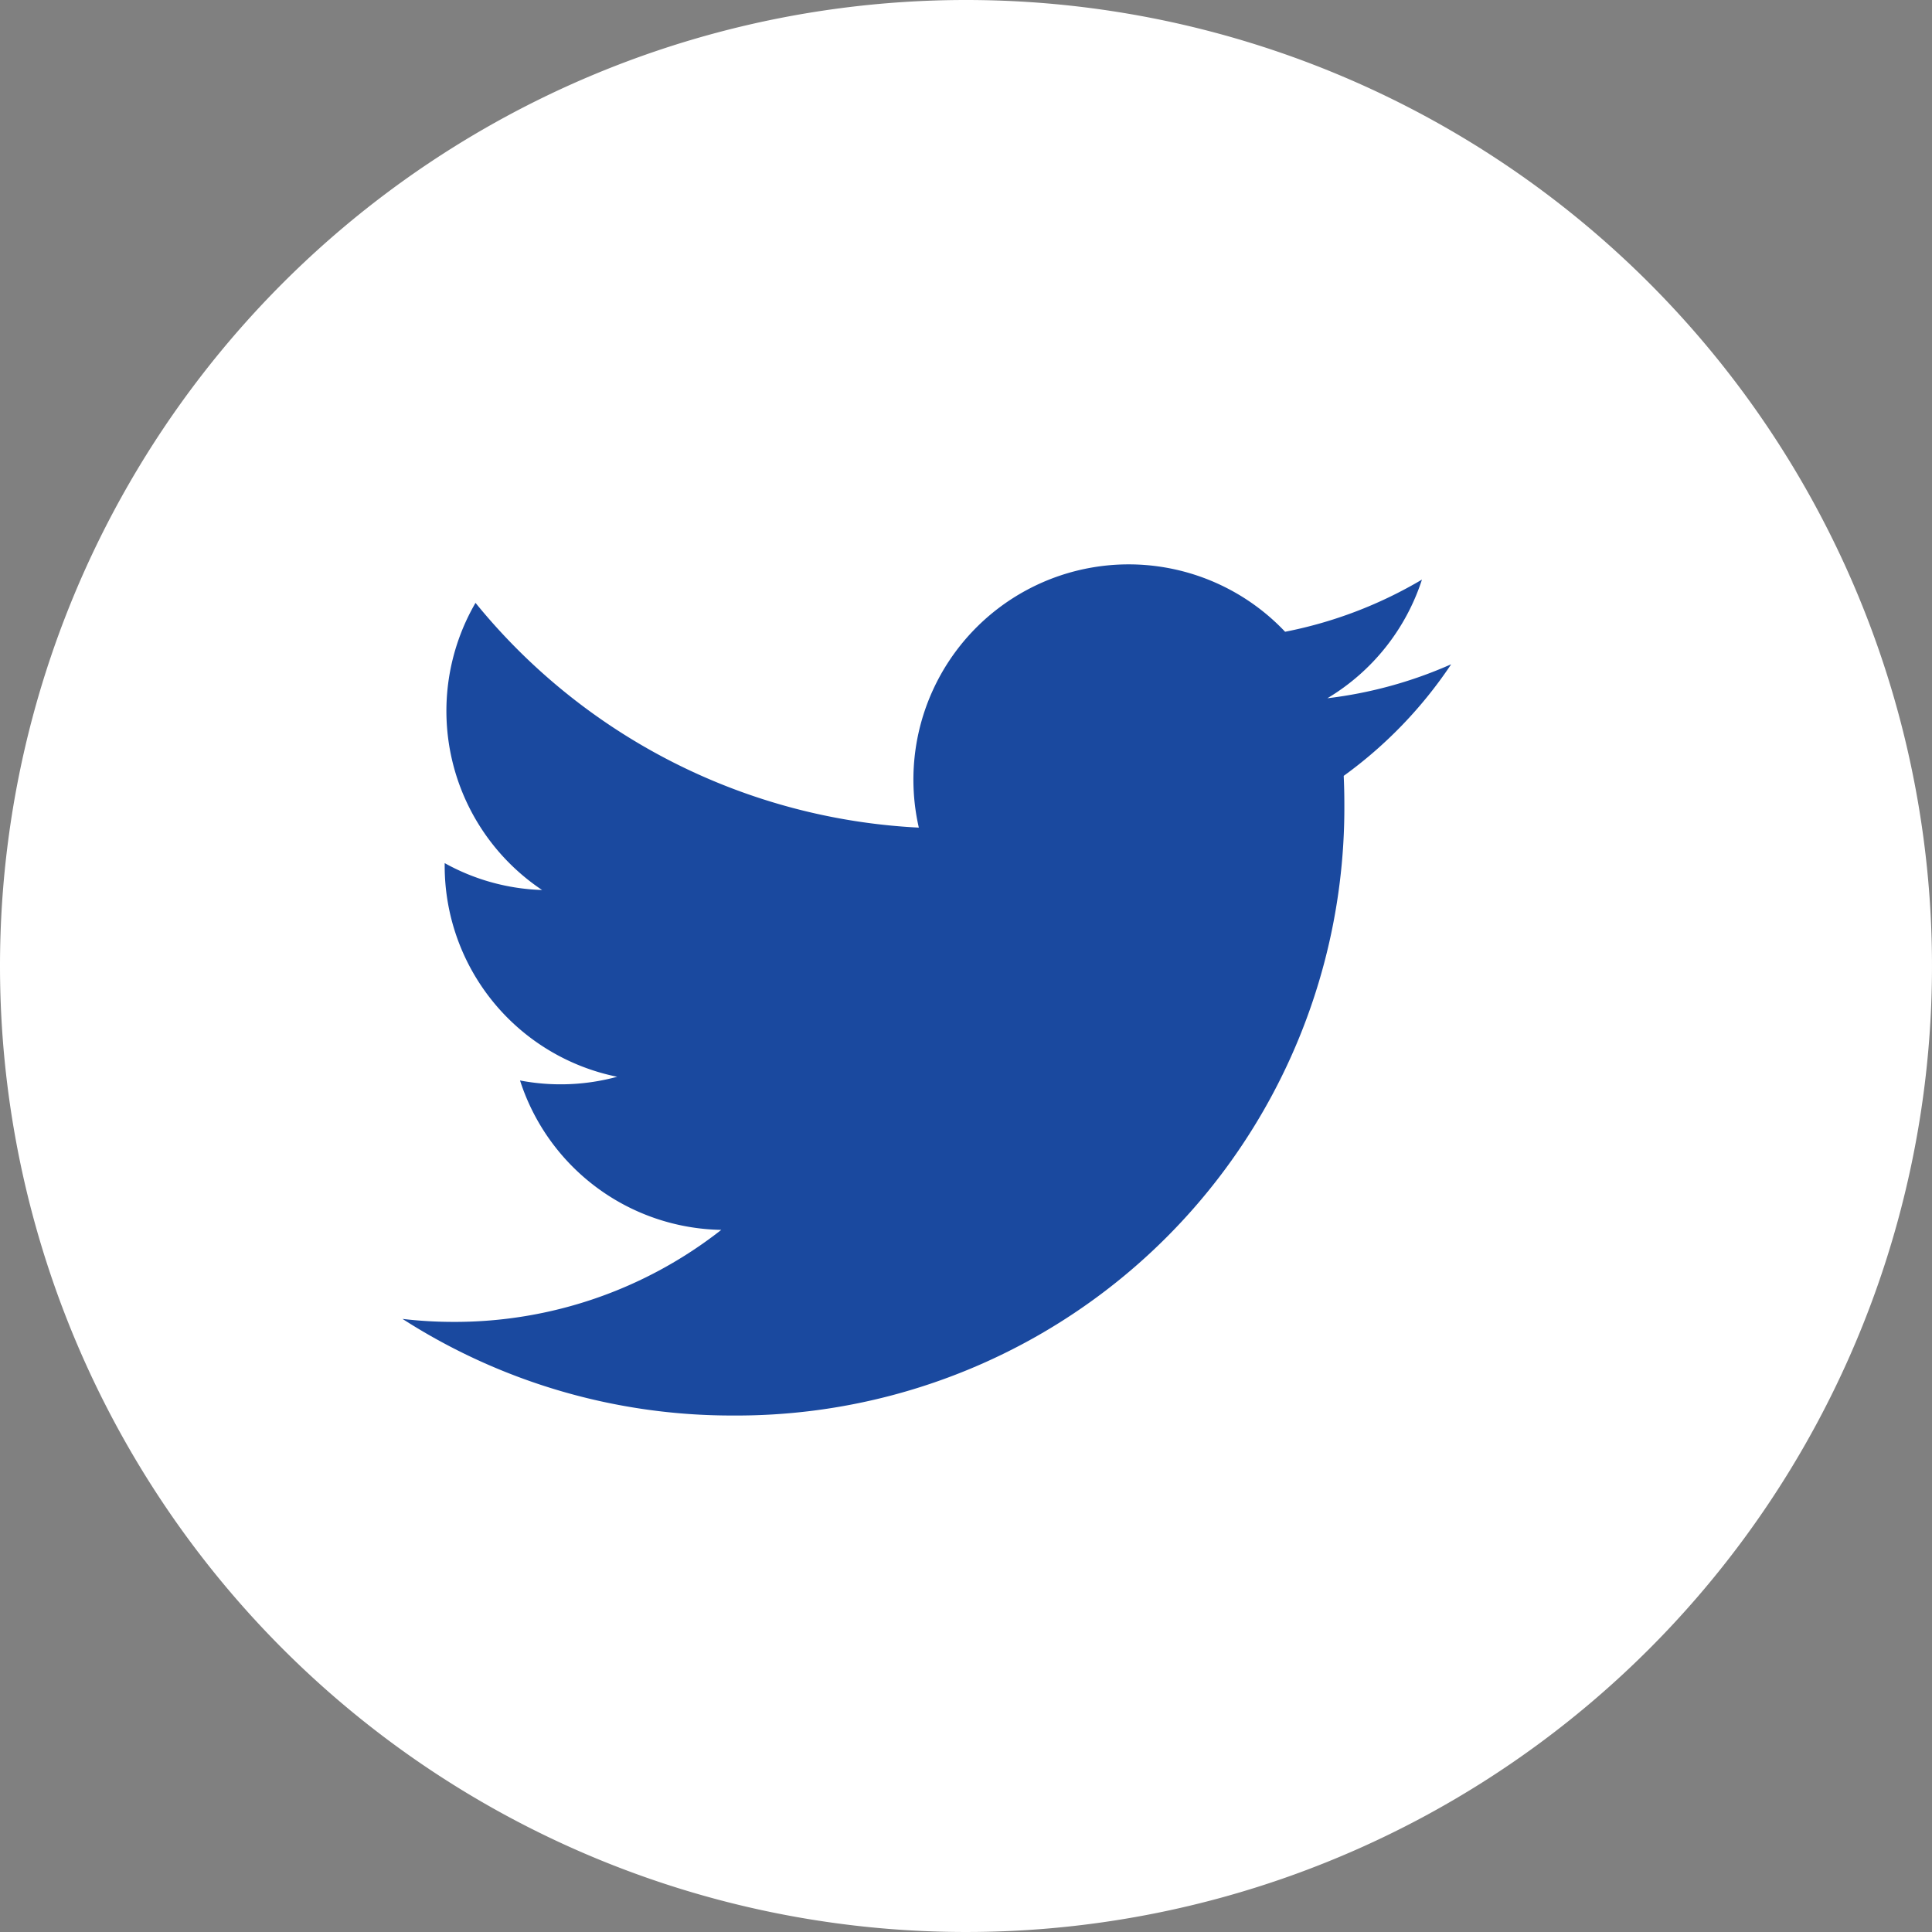
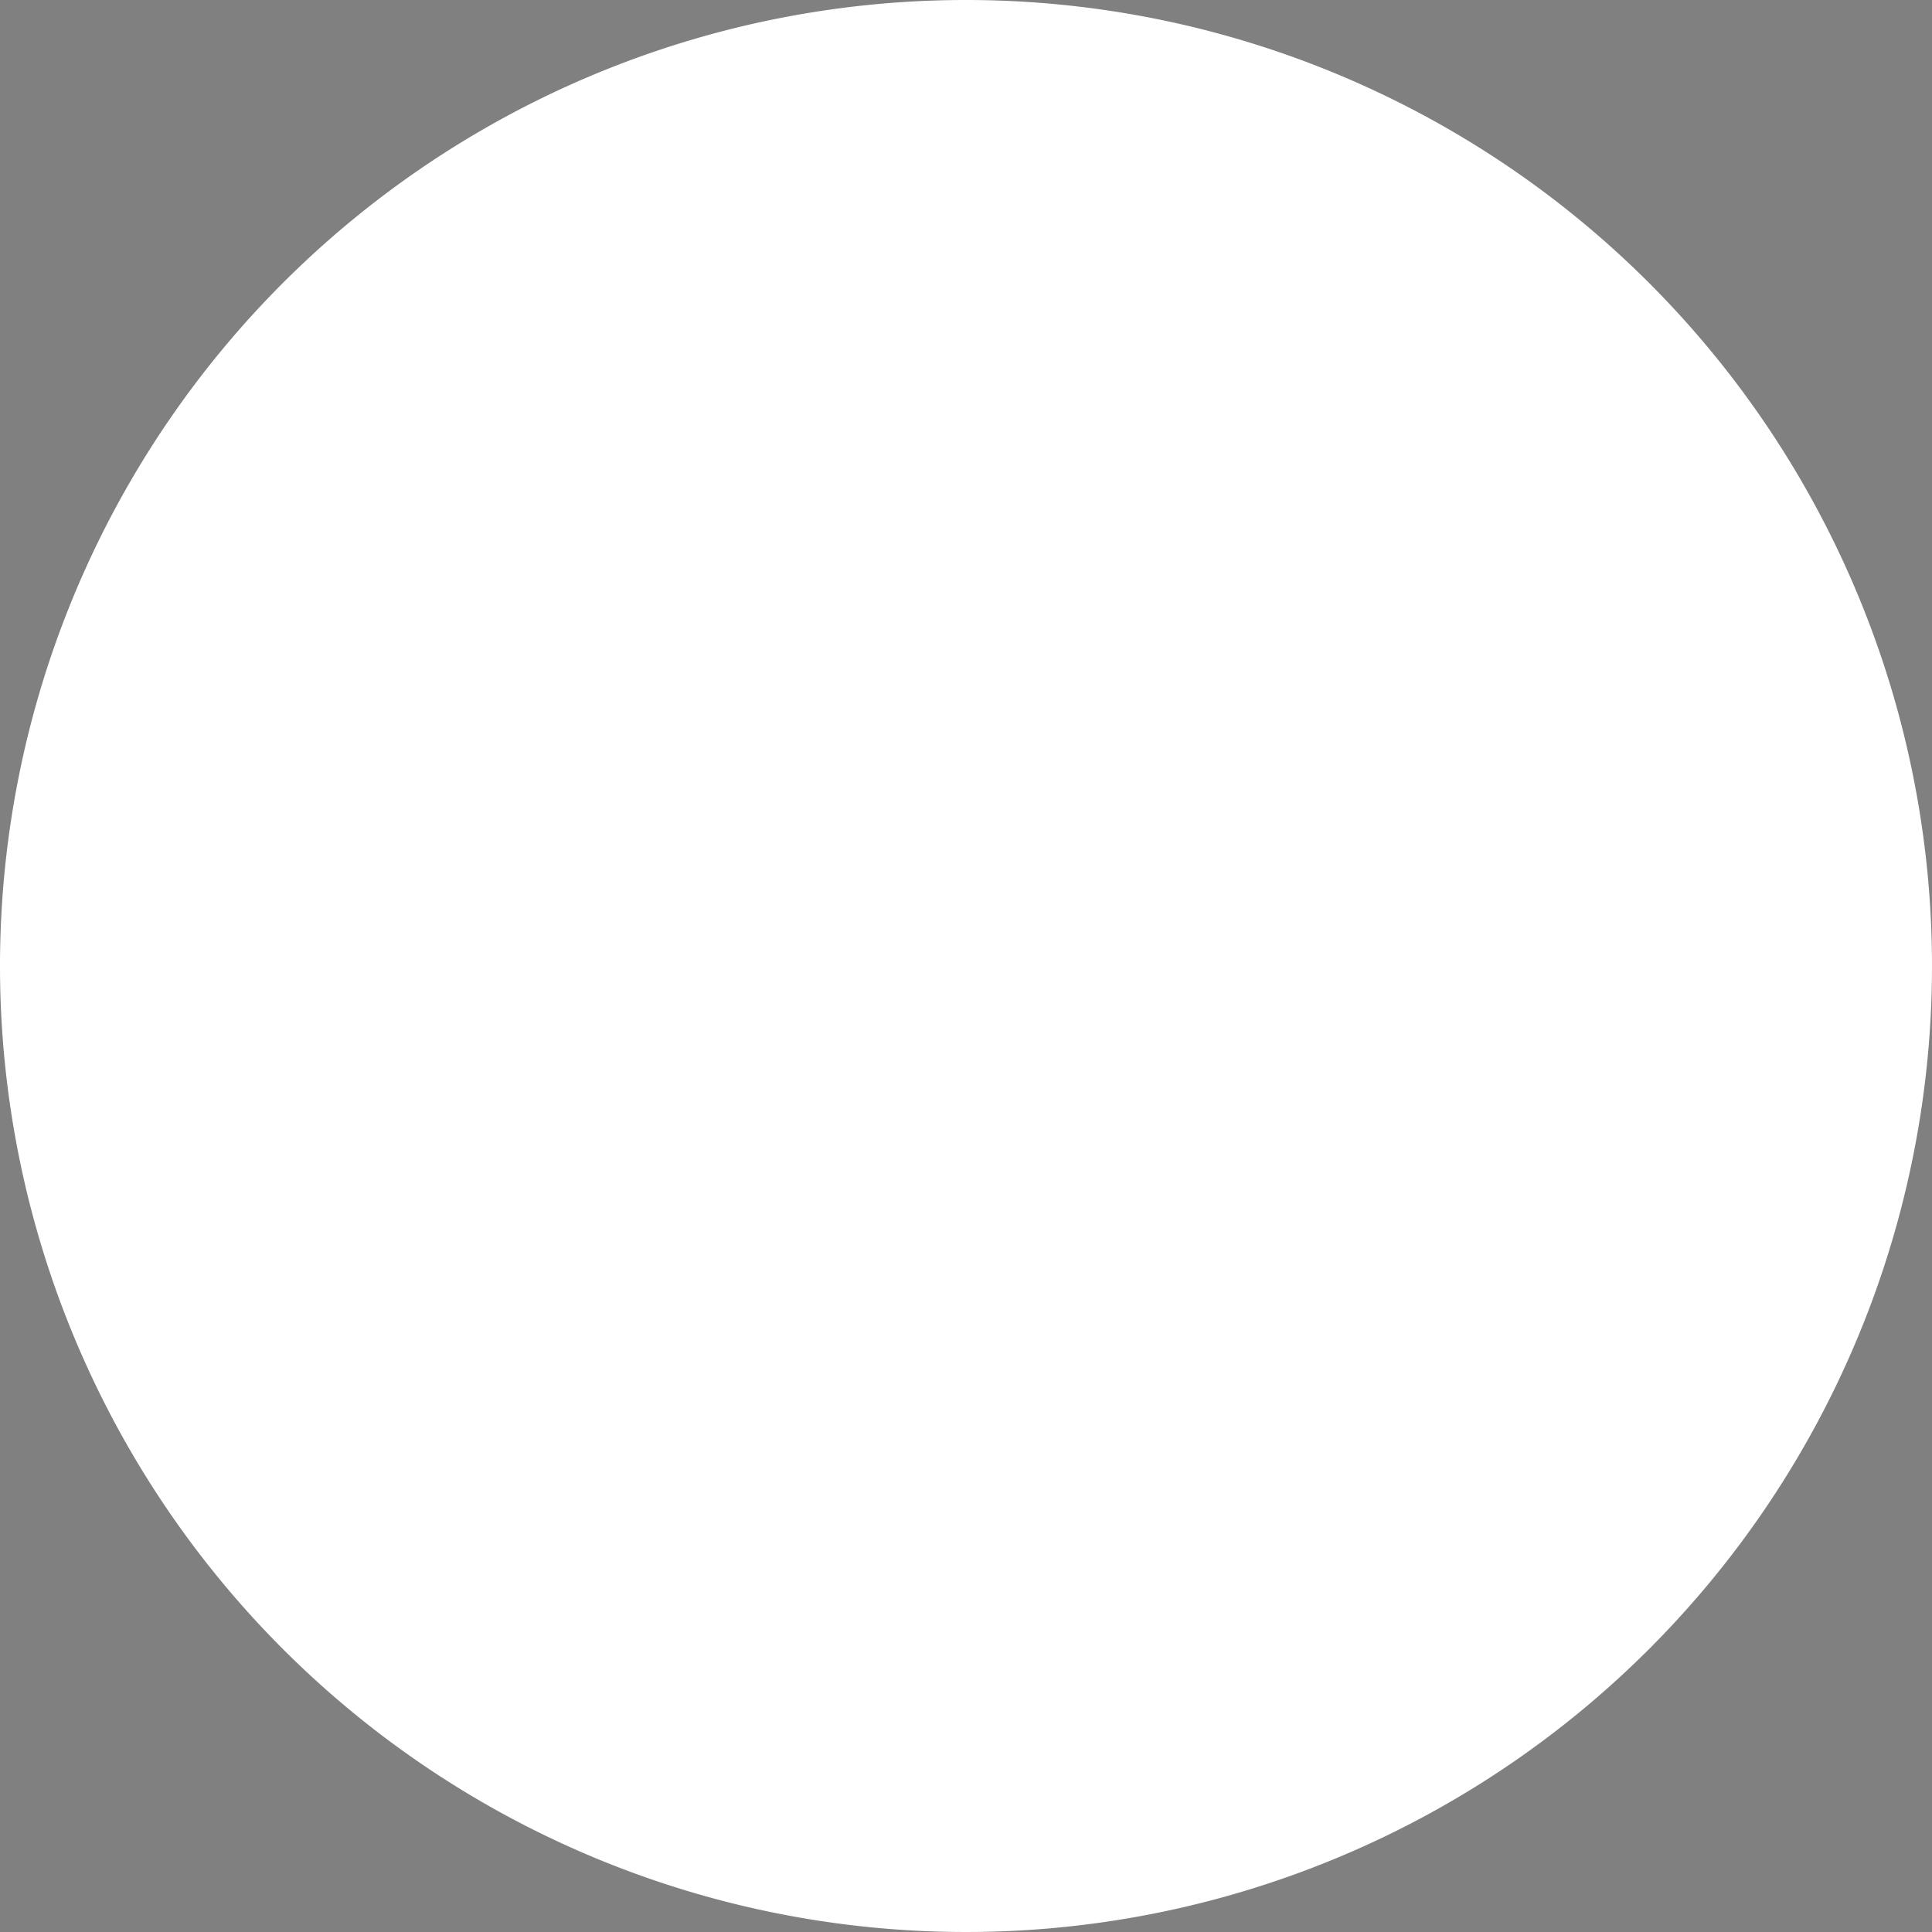
<svg xmlns="http://www.w3.org/2000/svg" width="24" height="24" viewBox="0 0 24 24">
  <rect x="0" y="0" width="24" height="24" fill="#808080" stroke="none" />
  <defs>
    <clipPath id="clip-path">
-       <rect id="Rectangle_664" data-name="Rectangle 664" width="13.024" height="10.584" fill="#1a499f" />
-     </clipPath>
+       </clipPath>
  </defs>
  <g id="Group_1259" data-name="Group 1259" transform="translate(-1215 -232)">
    <path id="Path_163" data-name="Path 163" d="M12,0A12,12,0,1,1,0,12,12,12,0,0,1,12,0Z" transform="translate(1215 232)" fill="#fff" />
    <g id="Group_475" data-name="Group 475" transform="translate(1220 239)">
      <g id="Group_474" data-name="Group 474" clip-path="url(#clip-path)">
        <path id="Path_147" data-name="Path 147" d="M13.024,1.253a5.341,5.341,0,0,1-1.535.421A2.68,2.68,0,0,0,12.664.2a5.351,5.351,0,0,1-1.7.648A2.674,2.674,0,0,0,6.414,3.281,7.586,7.586,0,0,1,.907.489a2.675,2.675,0,0,0,.827,3.567,2.661,2.661,0,0,1-1.21-.334c0,.011,0,.022,0,.034a2.674,2.674,0,0,0,2.143,2.62,2.679,2.679,0,0,1-1.207.046,2.675,2.675,0,0,0,2.5,1.856A5.361,5.361,0,0,1,.637,9.421,5.42,5.42,0,0,1,0,9.384a7.563,7.563,0,0,0,4.1,1.2,7.551,7.551,0,0,0,7.6-7.6q0-.174-.008-.346a5.428,5.428,0,0,0,1.333-1.383" fill="#1a499f" />
      </g>
    </g>
  </g>
</svg>